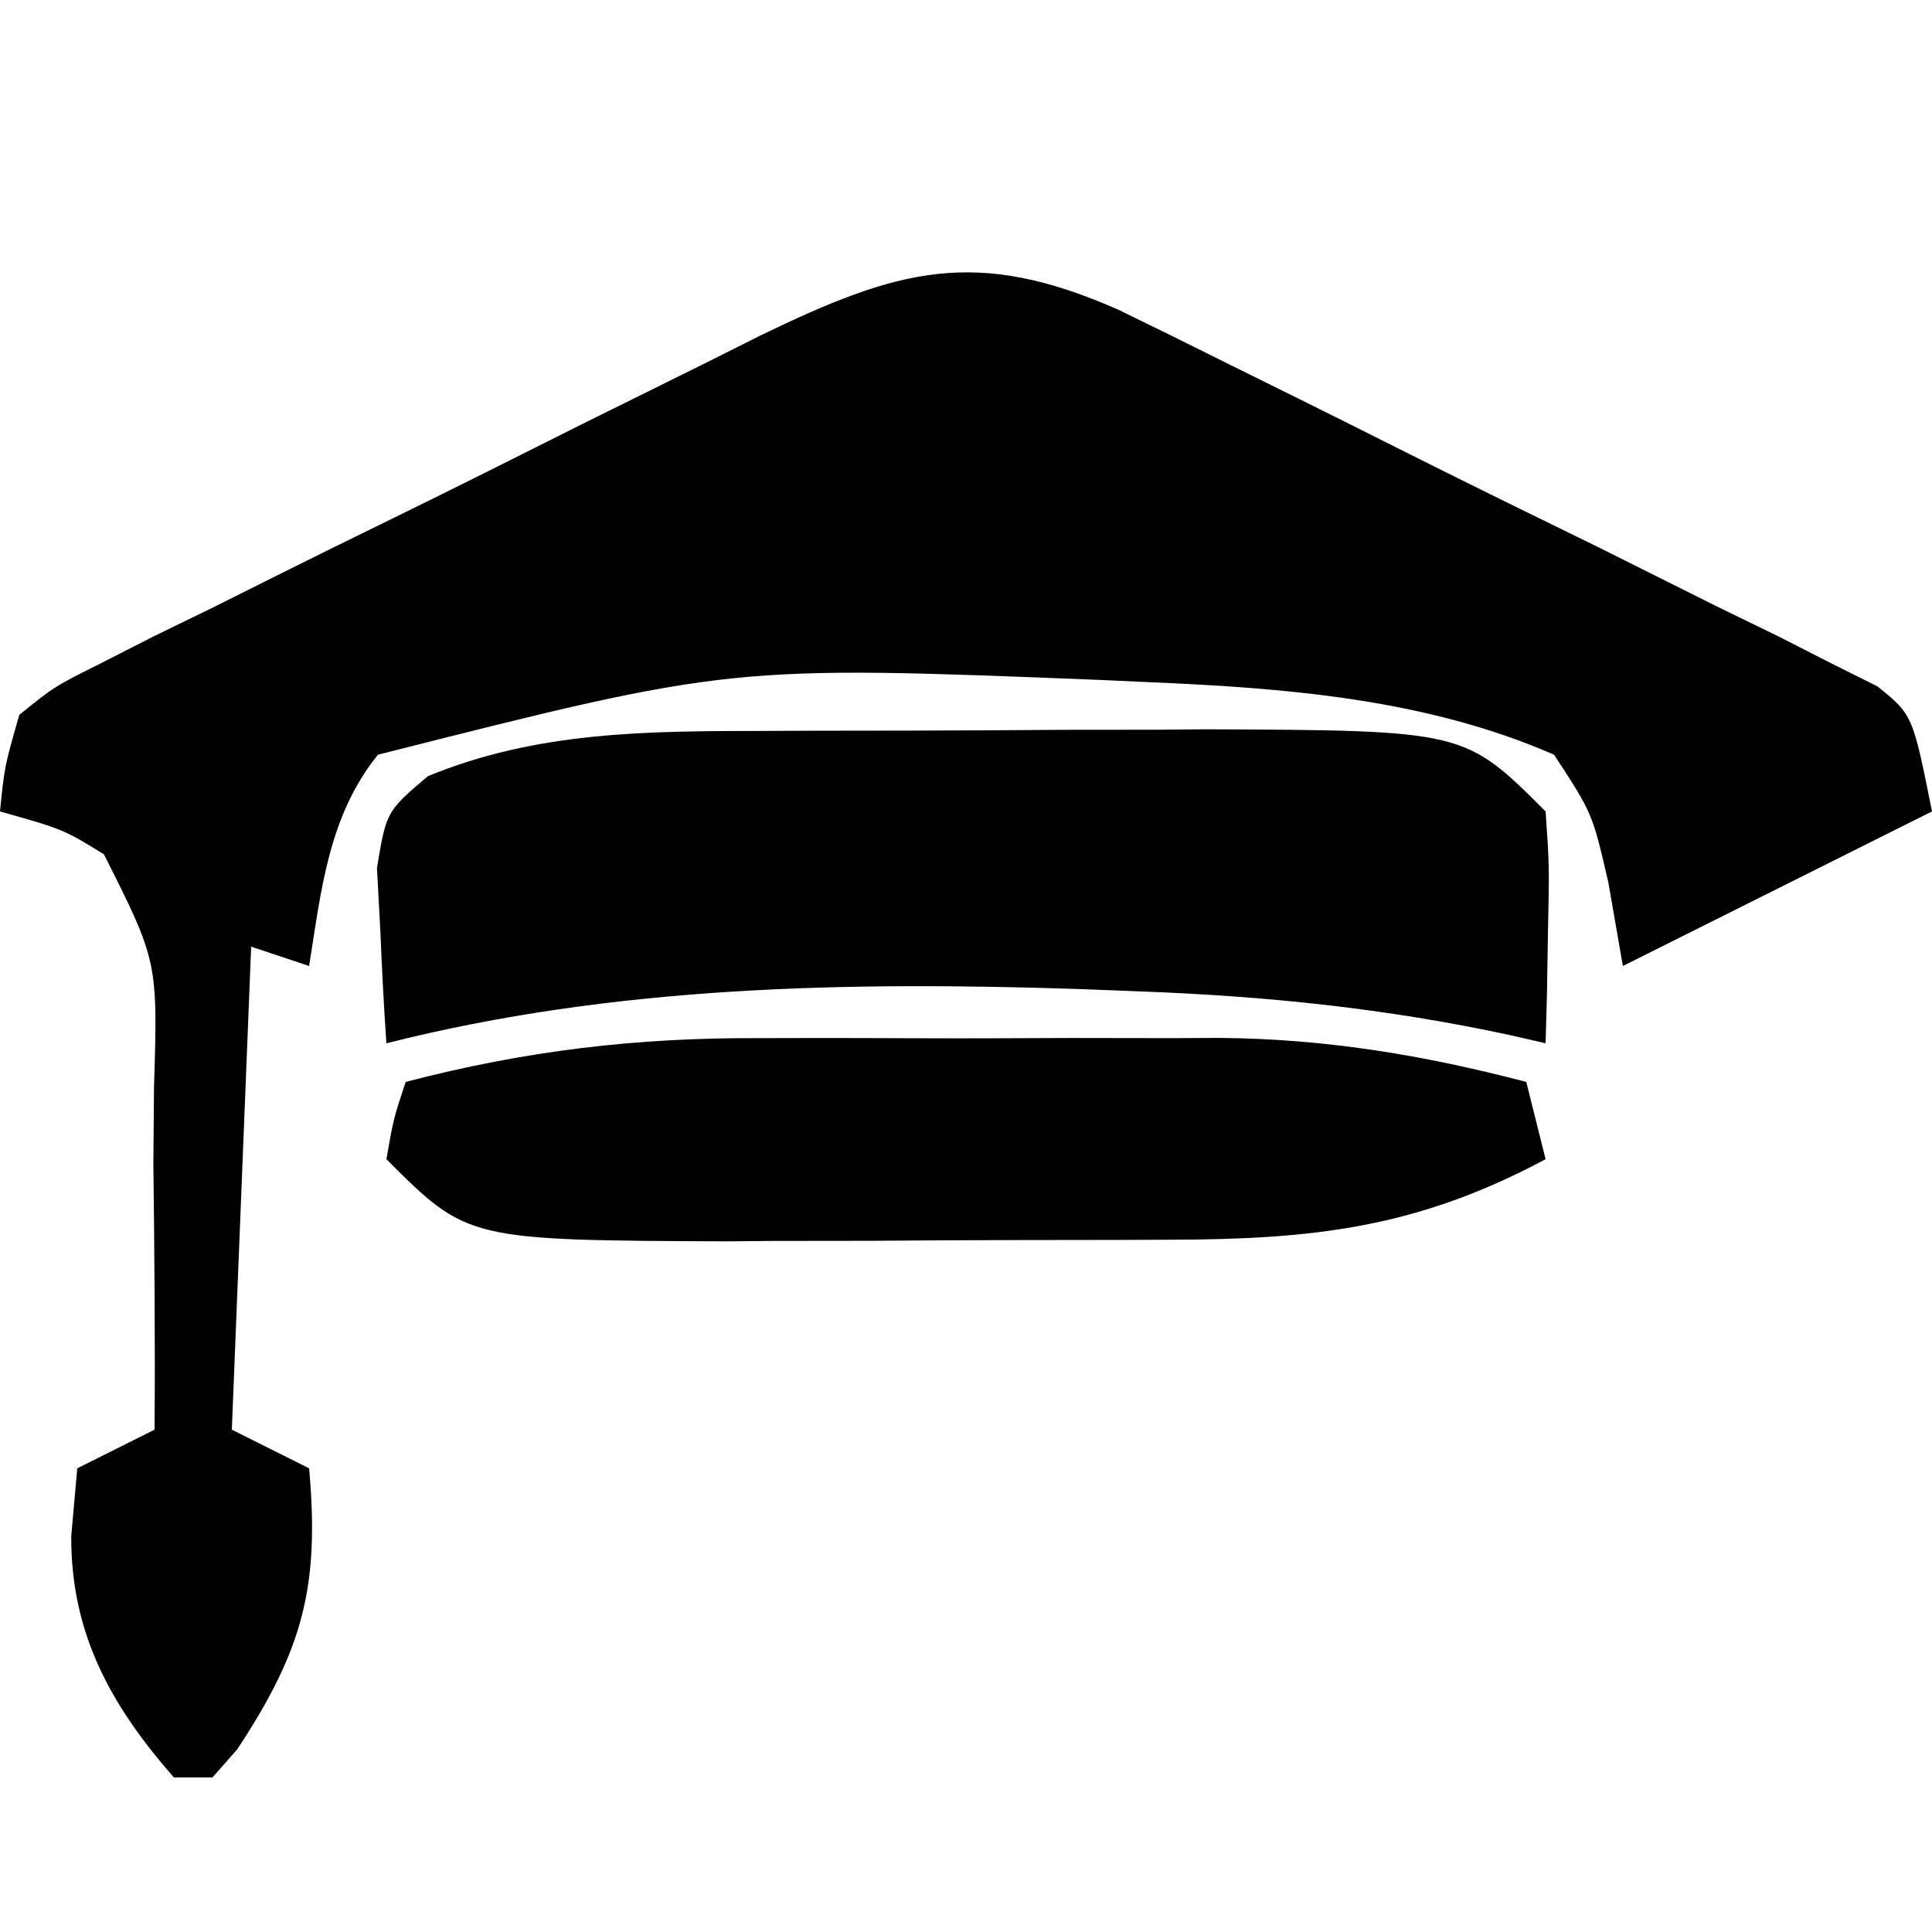
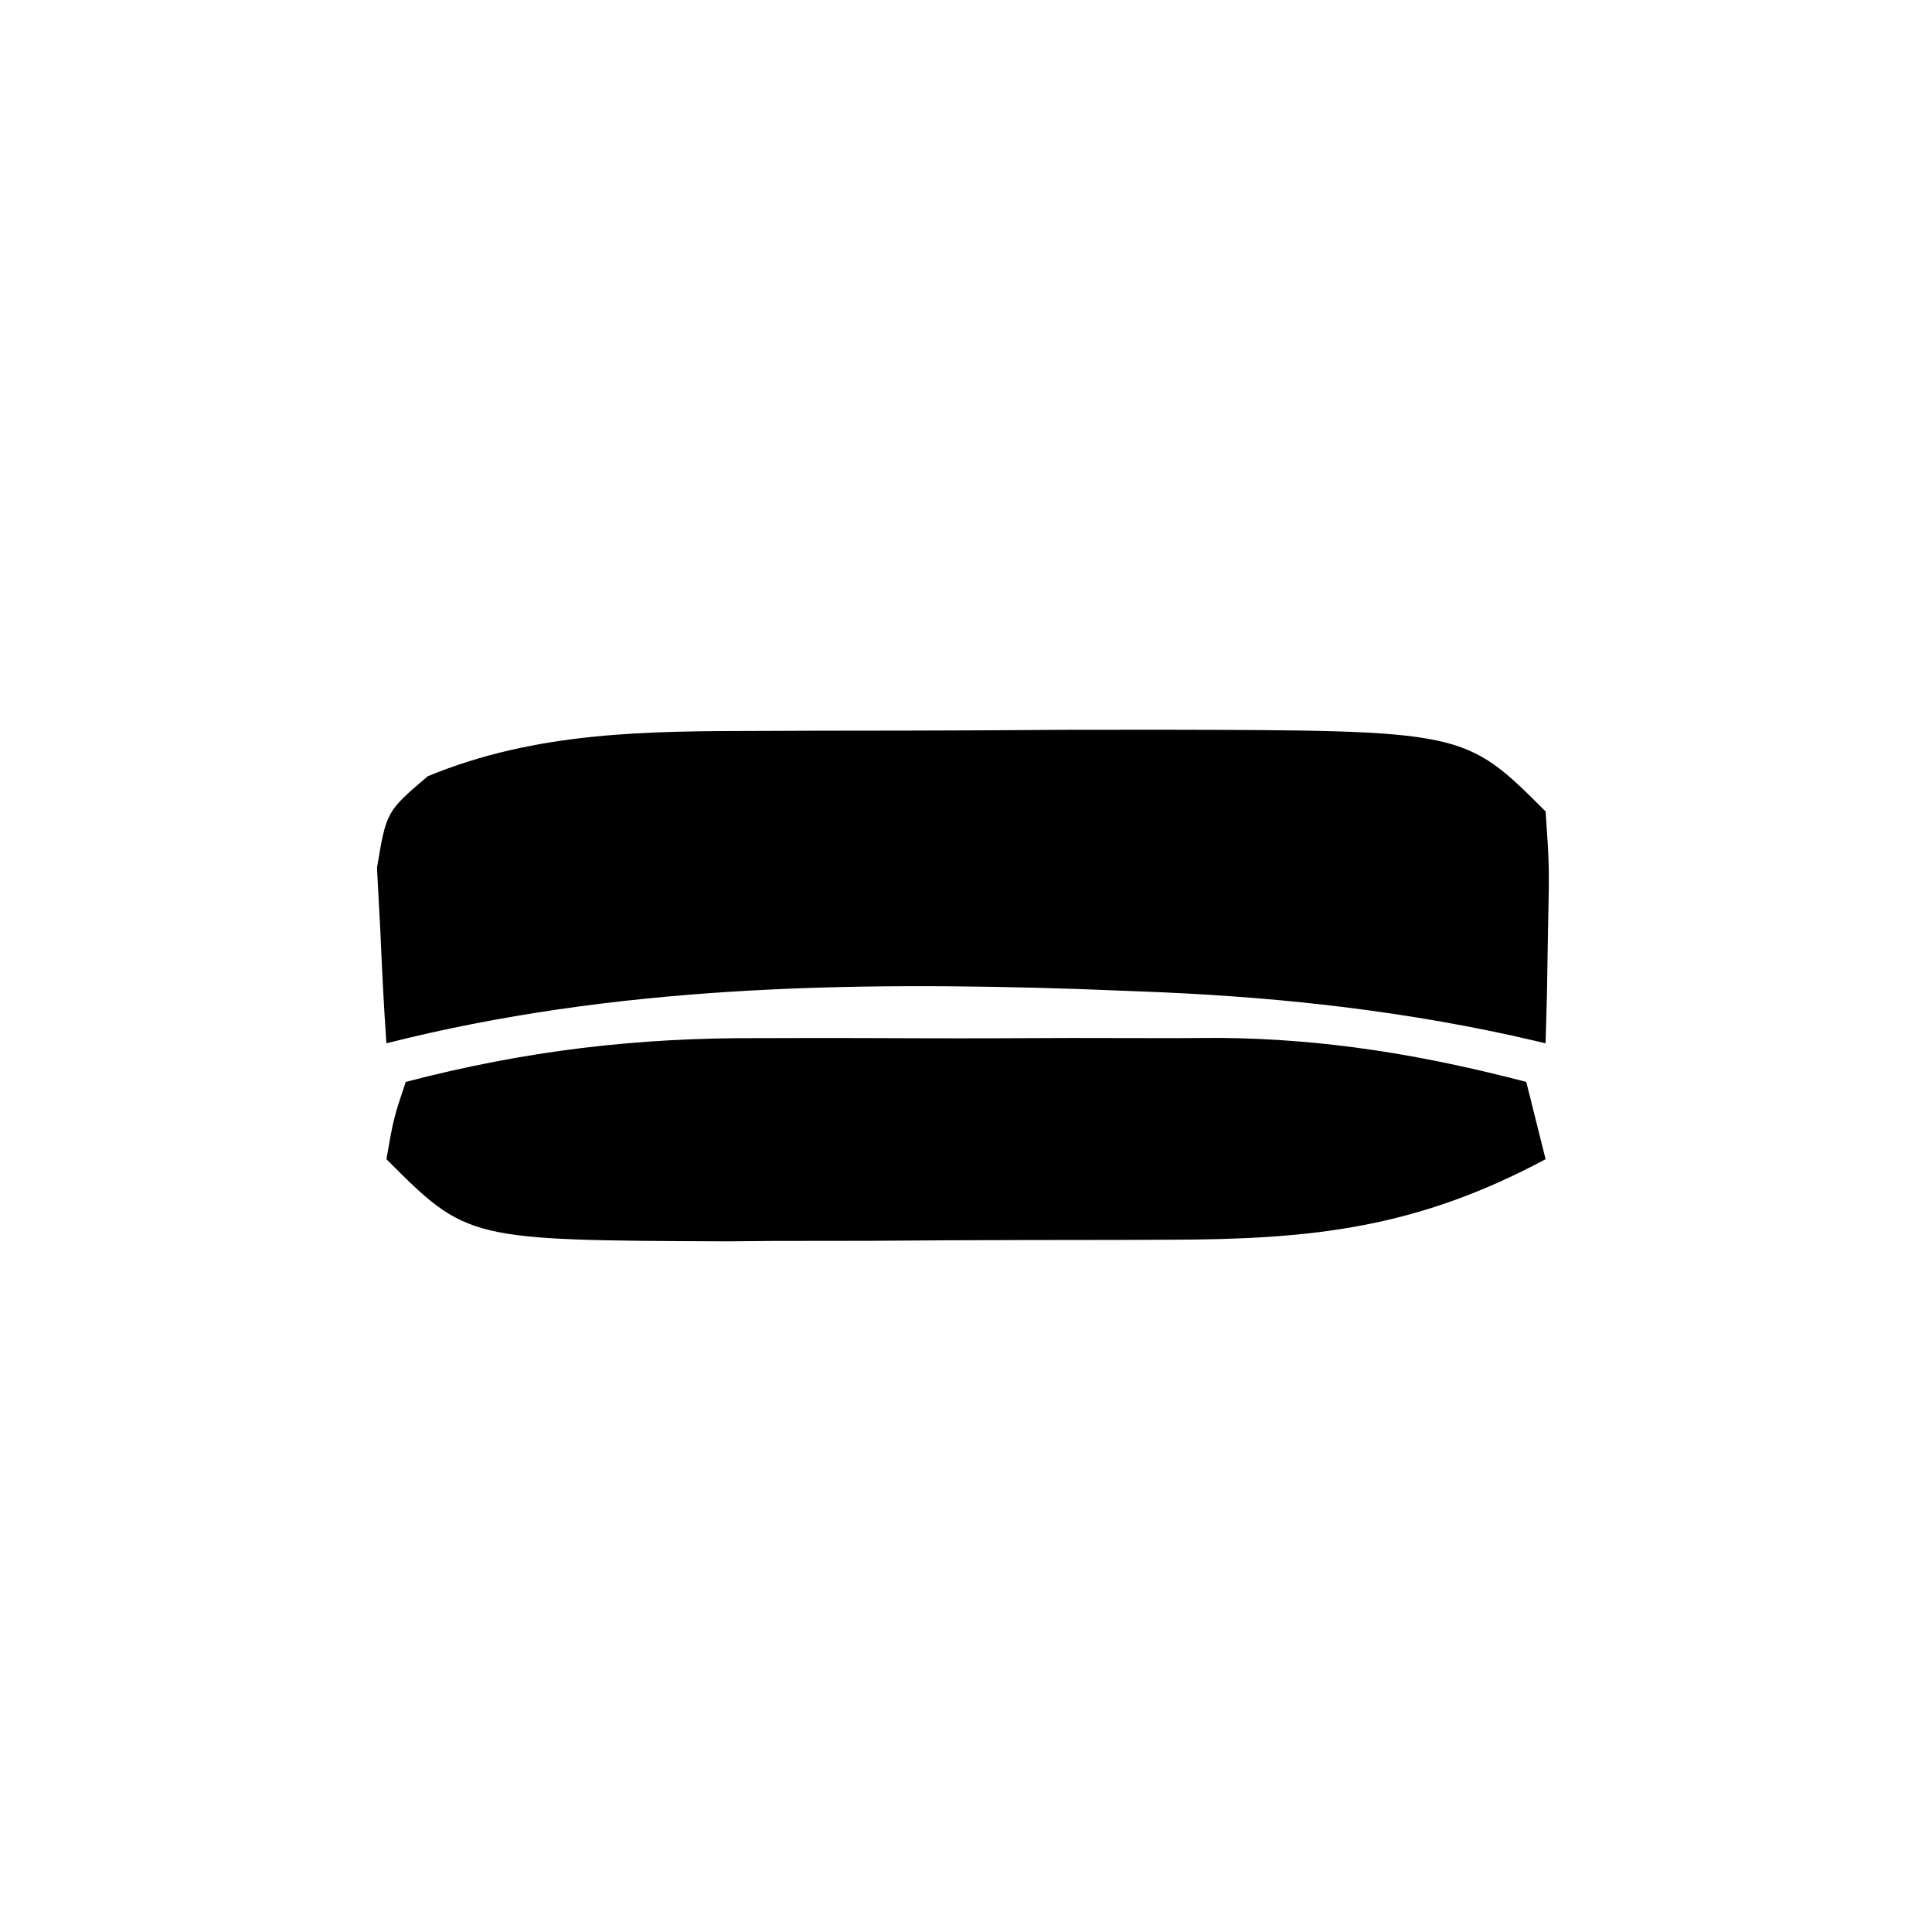
<svg xmlns="http://www.w3.org/2000/svg" width="100" height="100">
-   <path d="M0 0 C1.915 0.928 3.823 1.87 5.725 2.823 C7.241 3.571 7.241 3.571 8.786 4.335 C10.915 5.39 13.041 6.452 15.163 7.52 C18.42 9.153 21.692 10.754 24.966 12.353 C27.032 13.383 29.098 14.415 31.163 15.448 C32.636 16.164 32.636 16.164 34.139 16.895 C35.041 17.355 35.942 17.815 36.871 18.289 C38.066 18.885 38.066 18.885 39.286 19.494 C41.112 20.968 41.112 20.968 42.112 25.968 C34.192 29.928 34.192 29.928 26.112 33.968 C25.865 32.545 25.617 31.122 25.362 29.656 C24.537 26.07 24.537 26.07 22.55 23.031 C15.966 20.161 8.776 19.584 1.675 19.281 C0.816 19.241 -0.043 19.202 -0.928 19.162 C-20.039 18.402 -20.039 18.402 -38.325 23.031 C-40.883 26.202 -41.258 30.013 -41.888 33.968 C-42.878 33.638 -43.868 33.308 -44.888 32.968 C-45.218 41.218 -45.548 49.468 -45.888 57.968 C-44.568 58.628 -43.248 59.288 -41.888 59.968 C-41.339 66.111 -42.214 69.353 -45.599 74.499 C-46.024 74.984 -46.45 75.469 -46.888 75.968 C-47.548 75.968 -48.208 75.968 -48.888 75.968 C-52.166 72.233 -54.227 68.487 -54.2 63.468 C-54.097 62.313 -53.994 61.158 -53.888 59.968 C-52.568 59.308 -51.248 58.648 -49.888 57.968 C-49.853 53.383 -49.894 48.802 -49.95 44.218 C-49.934 42.265 -49.934 42.265 -49.917 40.273 C-49.719 33.736 -49.719 33.736 -52.509 28.185 C-54.616 26.893 -54.616 26.893 -57.888 25.968 C-57.653 23.635 -57.653 23.635 -56.888 20.968 C-55.062 19.494 -55.062 19.494 -52.647 18.289 C-51.745 17.829 -50.844 17.369 -49.915 16.895 C-48.442 16.179 -48.442 16.179 -46.939 15.448 C-45.933 14.945 -44.928 14.442 -43.892 13.923 C-41.762 12.861 -39.627 11.809 -37.489 10.764 C-34.22 9.165 -30.969 7.535 -27.718 5.9 C-25.647 4.872 -23.574 3.847 -21.501 2.823 C-20.529 2.336 -19.557 1.849 -18.555 1.346 C-11.441 -2.1 -7.417 -3.276 0 0 Z " fill="#000000" transform="translate(57.888,16.032)" />
-   <path d="M0 0 C1.22 -0.005 1.22 -0.005 2.465 -0.01 C4.181 -0.015 5.896 -0.017 7.612 -0.017 C10.212 -0.02 12.812 -0.038 15.412 -0.057 C17.087 -0.06 18.762 -0.062 20.438 -0.062 C21.203 -0.07 21.969 -0.077 22.758 -0.084 C36.222 -0.028 36.222 -0.028 40.418 4.168 C40.613 6.988 40.613 6.988 40.543 10.293 C40.525 11.389 40.507 12.484 40.488 13.613 C40.465 14.456 40.442 15.299 40.418 16.168 C39.824 16.032 39.231 15.895 38.619 15.755 C32.18 14.36 25.933 13.721 19.355 13.48 C17.858 13.422 17.858 13.422 16.329 13.362 C4.249 12.965 -7.8 13.186 -19.582 16.168 C-19.717 14.232 -19.814 12.294 -19.895 10.355 C-19.953 9.277 -20.011 8.198 -20.07 7.086 C-19.582 4.168 -19.582 4.168 -17.438 2.344 C-11.765 0.008 -6.038 0.009 0 0 Z " fill="#000000" transform="translate(39.582,37.832)" />
+   <path d="M0 0 C1.22 -0.005 1.22 -0.005 2.465 -0.01 C4.181 -0.015 5.896 -0.017 7.612 -0.017 C10.212 -0.02 12.812 -0.038 15.412 -0.057 C17.087 -0.06 18.762 -0.062 20.438 -0.062 C36.222 -0.028 36.222 -0.028 40.418 4.168 C40.613 6.988 40.613 6.988 40.543 10.293 C40.525 11.389 40.507 12.484 40.488 13.613 C40.465 14.456 40.442 15.299 40.418 16.168 C39.824 16.032 39.231 15.895 38.619 15.755 C32.18 14.36 25.933 13.721 19.355 13.48 C17.858 13.422 17.858 13.422 16.329 13.362 C4.249 12.965 -7.8 13.186 -19.582 16.168 C-19.717 14.232 -19.814 12.294 -19.895 10.355 C-19.953 9.277 -20.011 8.198 -20.07 7.086 C-19.582 4.168 -19.582 4.168 -17.438 2.344 C-11.765 0.008 -6.038 0.009 0 0 Z " fill="#000000" transform="translate(39.582,37.832)" />
  <path d="M0 0 C0.854 -0.002 1.708 -0.004 2.587 -0.006 C4.379 -0.007 6.17 -0.004 7.962 0.005 C10.681 0.016 13.399 0.005 16.117 -0.008 C17.87 -0.006 19.622 -0.004 21.375 0 C22.575 -0.006 22.575 -0.006 23.8 -0.012 C29.316 0.033 34.353 0.874 39.688 2.266 C40.182 4.246 40.182 4.246 40.688 6.266 C34.043 9.82 28.668 10.423 21.203 10.434 C19.981 10.439 19.981 10.439 18.733 10.444 C17.012 10.449 15.291 10.451 13.569 10.451 C10.96 10.453 8.351 10.471 5.742 10.49 C4.063 10.493 2.383 10.495 0.703 10.496 C-0.45 10.507 -0.45 10.507 -1.627 10.518 C-15.116 10.462 -15.116 10.462 -19.312 6.266 C-18.938 4.141 -18.938 4.141 -18.312 2.266 C-12.128 0.652 -6.381 -0.032 0 0 Z " fill="#000000" transform="translate(39.312,53.734)" />
</svg>